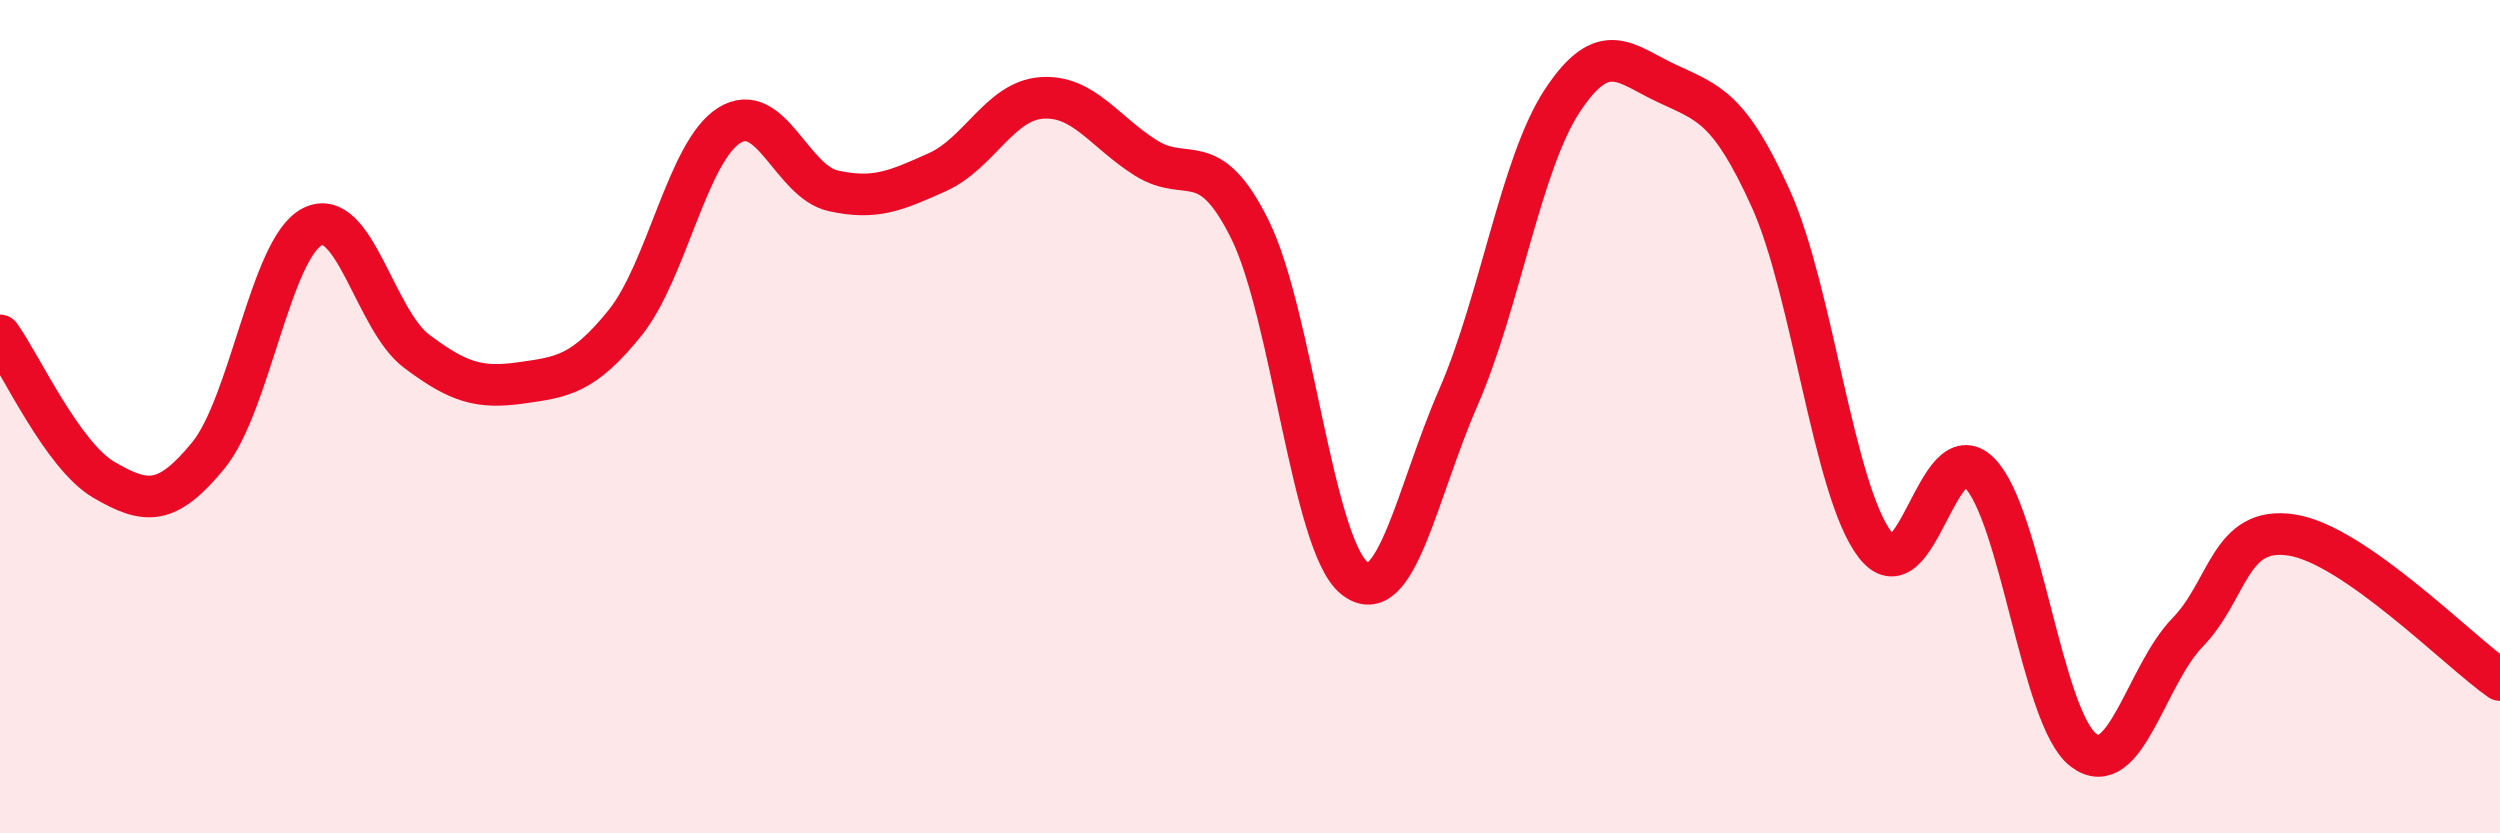
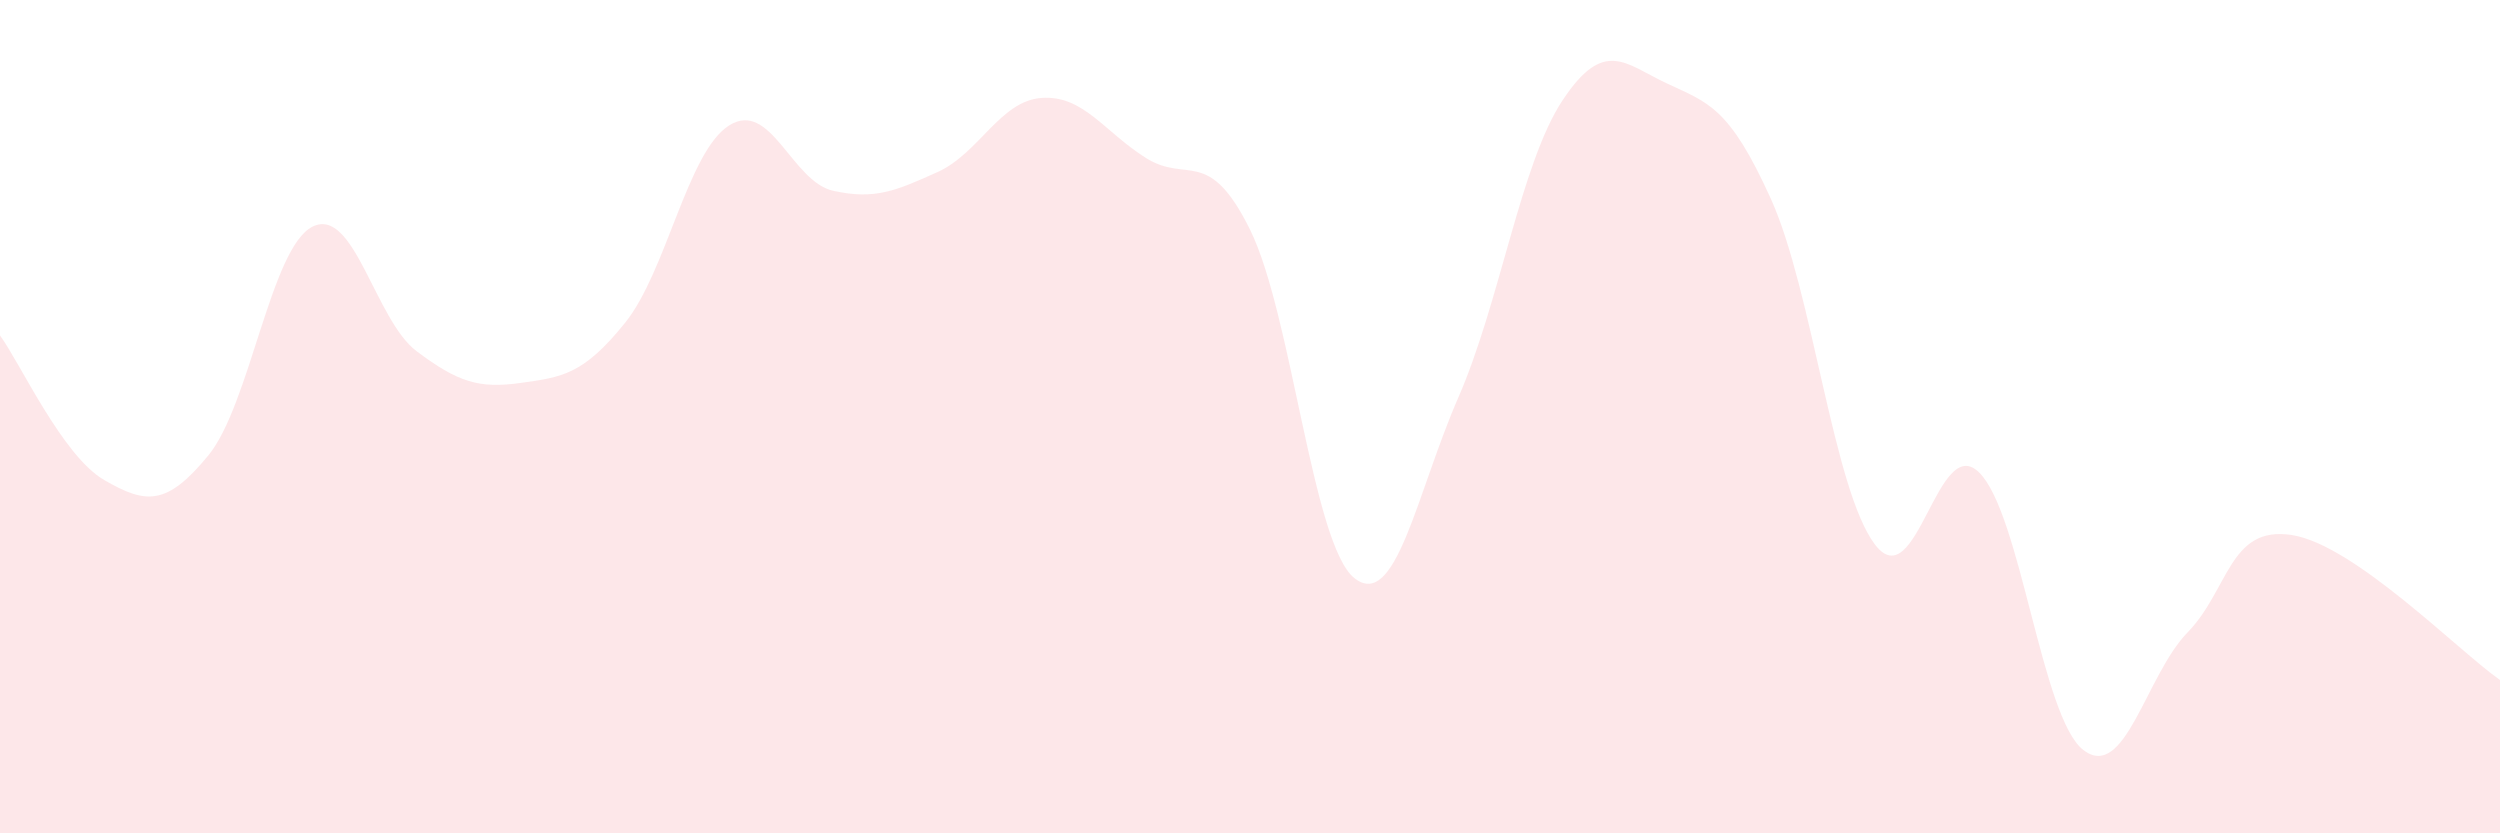
<svg xmlns="http://www.w3.org/2000/svg" width="60" height="20" viewBox="0 0 60 20">
  <path d="M 0,8.05 C 0.5,8.74 1.5,10.94 2.5,11.52 C 3.5,12.1 4,12.15 5,10.93 C 6,9.71 6.5,5.94 7.5,5.44 C 8.5,4.94 9,7.68 10,8.43 C 11,9.18 11.5,9.33 12.5,9.19 C 13.5,9.05 14,8.99 15,7.75 C 16,6.51 16.5,3.64 17.5,3.01 C 18.5,2.38 19,4.36 20,4.58 C 21,4.8 21.5,4.58 22.5,4.13 C 23.5,3.68 24,2.42 25,2.35 C 26,2.28 26.5,3.16 27.5,3.79 C 28.5,4.42 29,3.49 30,5.51 C 31,7.53 31.5,13.06 32.5,13.87 C 33.5,14.68 34,11.83 35,9.54 C 36,7.25 36.5,3.92 37.5,2.41 C 38.5,0.9 39,1.53 40,2 C 41,2.47 41.5,2.56 42.5,4.77 C 43.5,6.98 44,11.76 45,13.07 C 46,14.38 46.5,10.35 47.5,11.34 C 48.5,12.33 49,17.23 50,18 C 51,18.77 51.5,16.21 52.5,15.18 C 53.5,14.15 53.5,12.61 55,12.84 C 56.5,13.07 59,15.62 60,16.32L60 20L0 20Z" fill="#EB0A25" opacity="0.1" stroke-linecap="round" stroke-linejoin="round" />
-   <path d="M 0,8.05 C 0.5,8.74 1.5,10.94 2.5,11.52 C 3.5,12.1 4,12.15 5,10.93 C 6,9.71 6.5,5.94 7.5,5.44 C 8.5,4.94 9,7.68 10,8.43 C 11,9.18 11.5,9.33 12.5,9.19 C 13.5,9.05 14,8.99 15,7.75 C 16,6.51 16.5,3.64 17.5,3.01 C 18.5,2.38 19,4.36 20,4.58 C 21,4.8 21.5,4.58 22.5,4.13 C 23.5,3.68 24,2.42 25,2.35 C 26,2.28 26.5,3.16 27.5,3.79 C 28.5,4.42 29,3.49 30,5.51 C 31,7.53 31.5,13.06 32.5,13.87 C 33.5,14.68 34,11.83 35,9.54 C 36,7.25 36.5,3.92 37.5,2.41 C 38.5,0.9 39,1.53 40,2 C 41,2.47 41.5,2.56 42.5,4.77 C 43.5,6.98 44,11.76 45,13.07 C 46,14.38 46.5,10.35 47.5,11.34 C 48.5,12.33 49,17.23 50,18 C 51,18.77 51.5,16.21 52.5,15.18 C 53.5,14.15 53.5,12.61 55,12.84 C 56.5,13.07 59,15.62 60,16.32" stroke="#EB0A25" stroke-width="1" fill="none" stroke-linecap="round" stroke-linejoin="round" />
</svg>